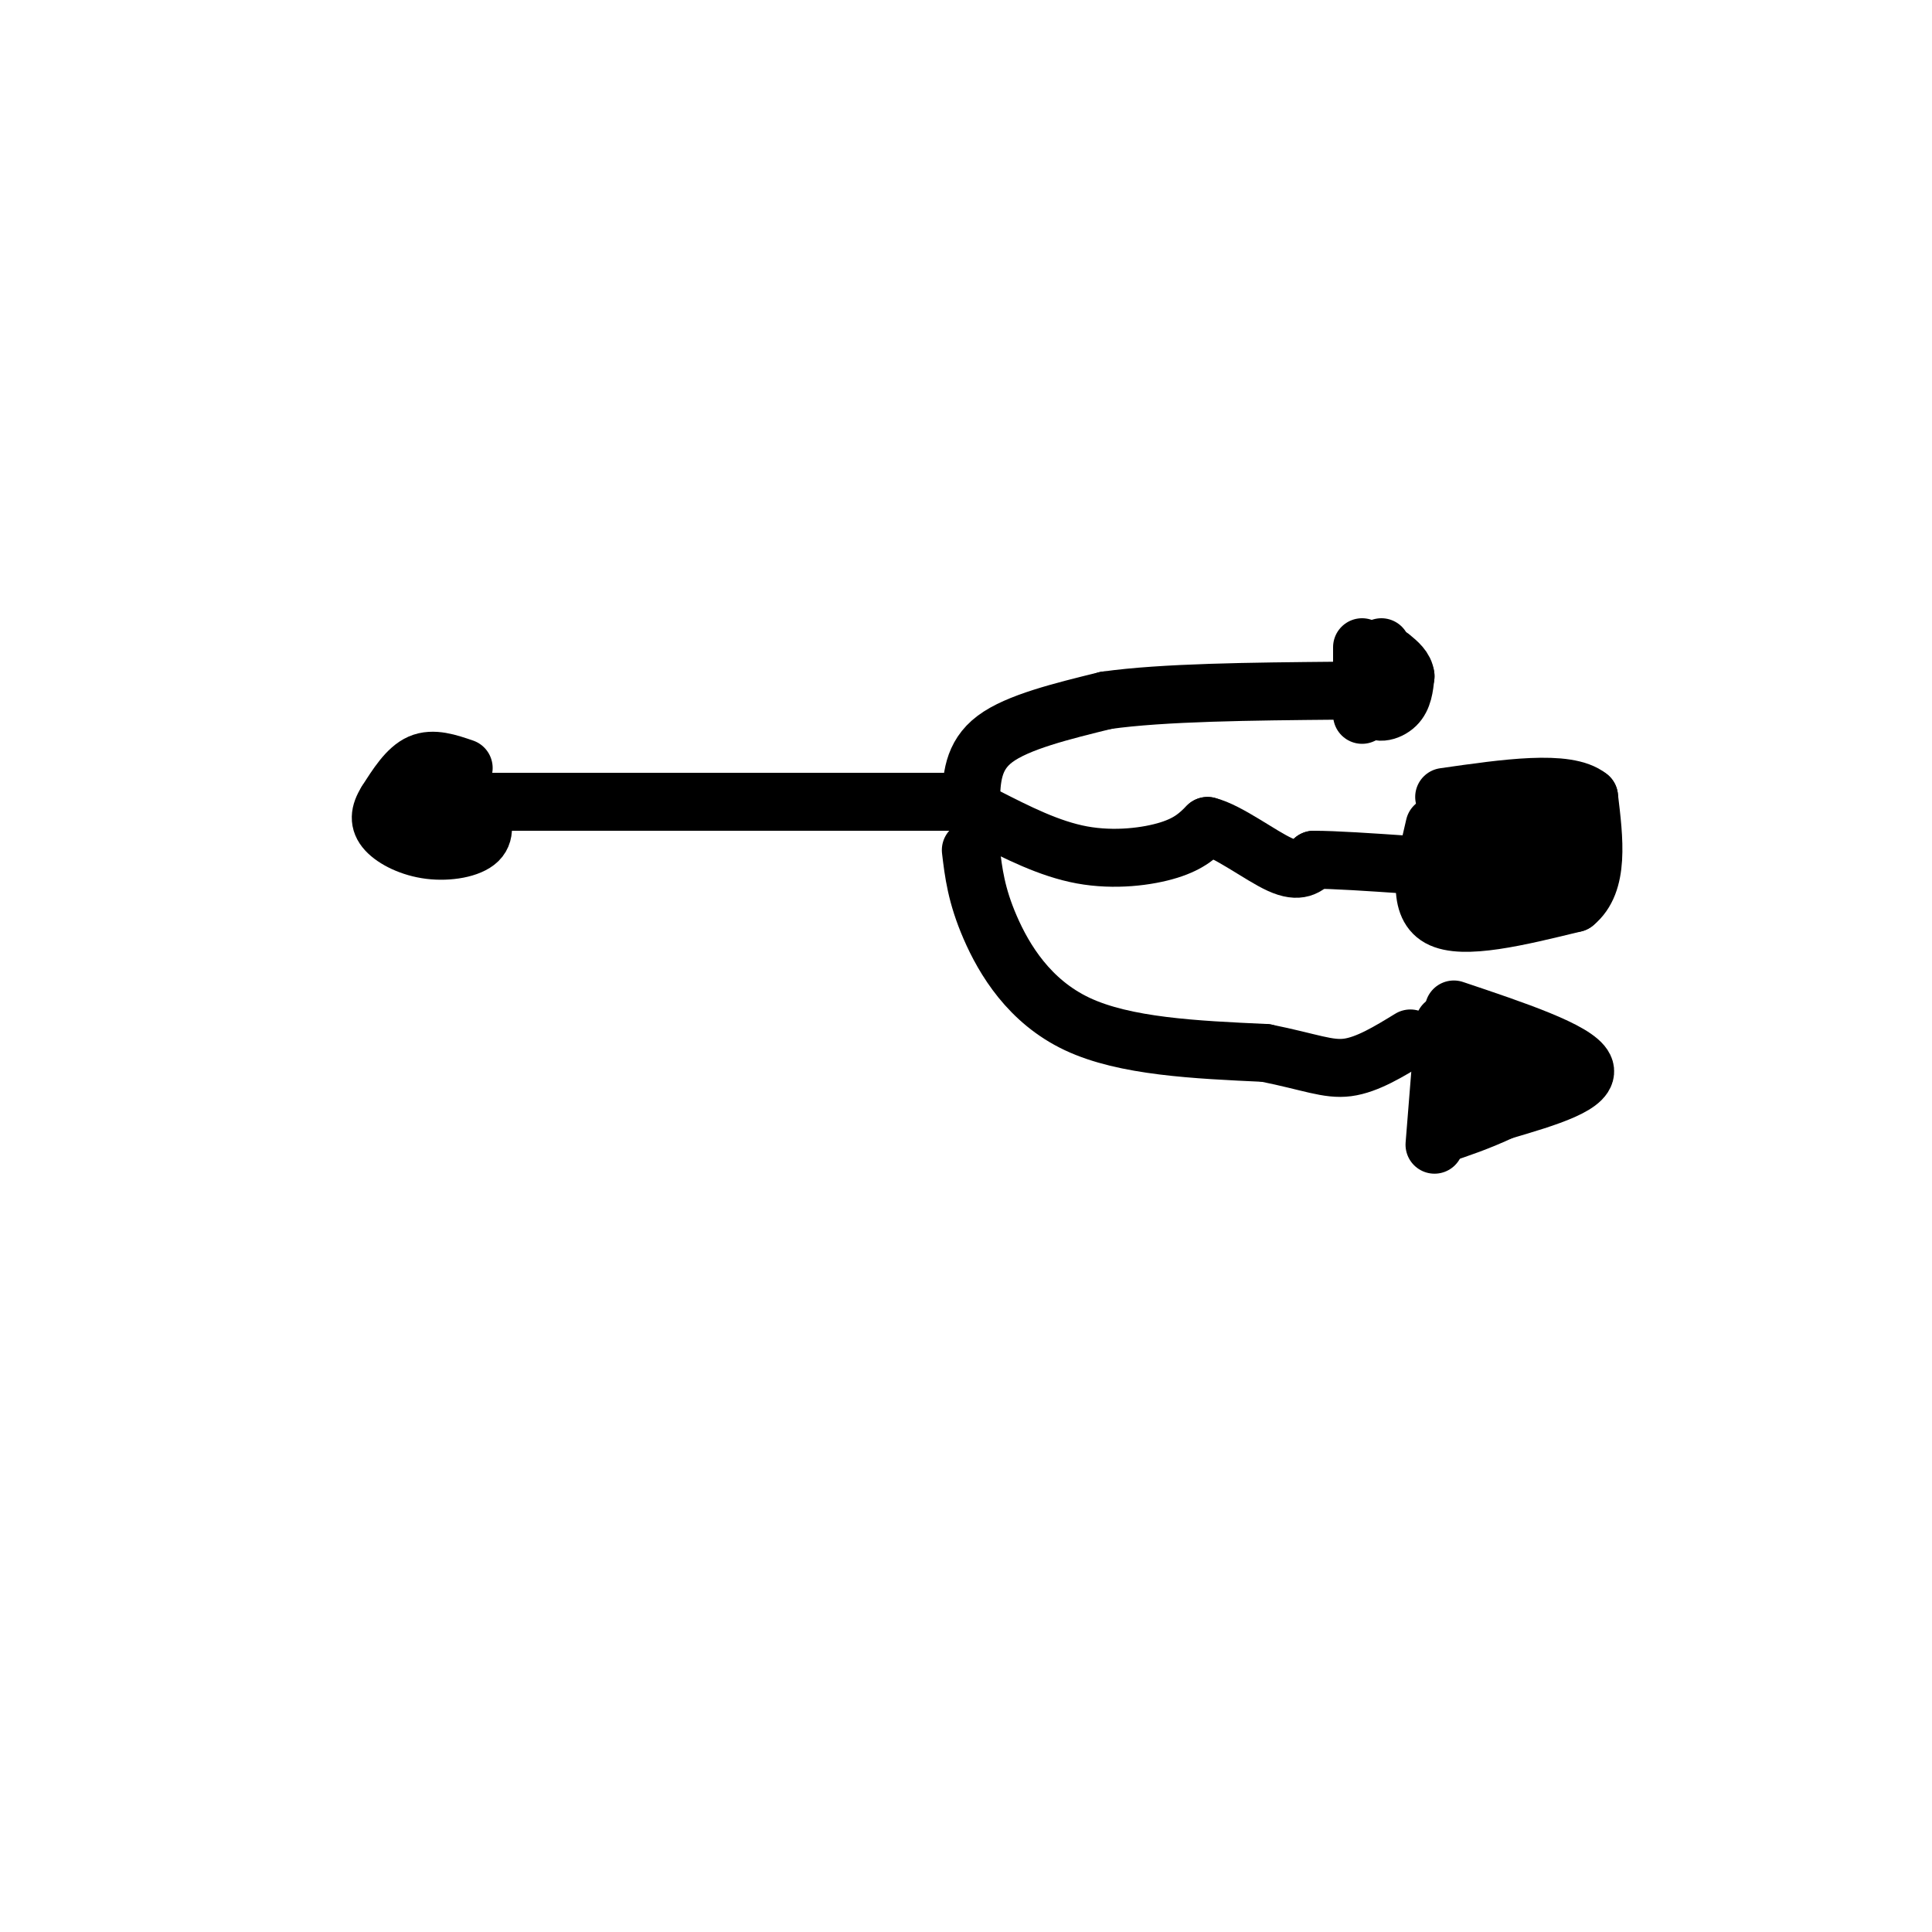
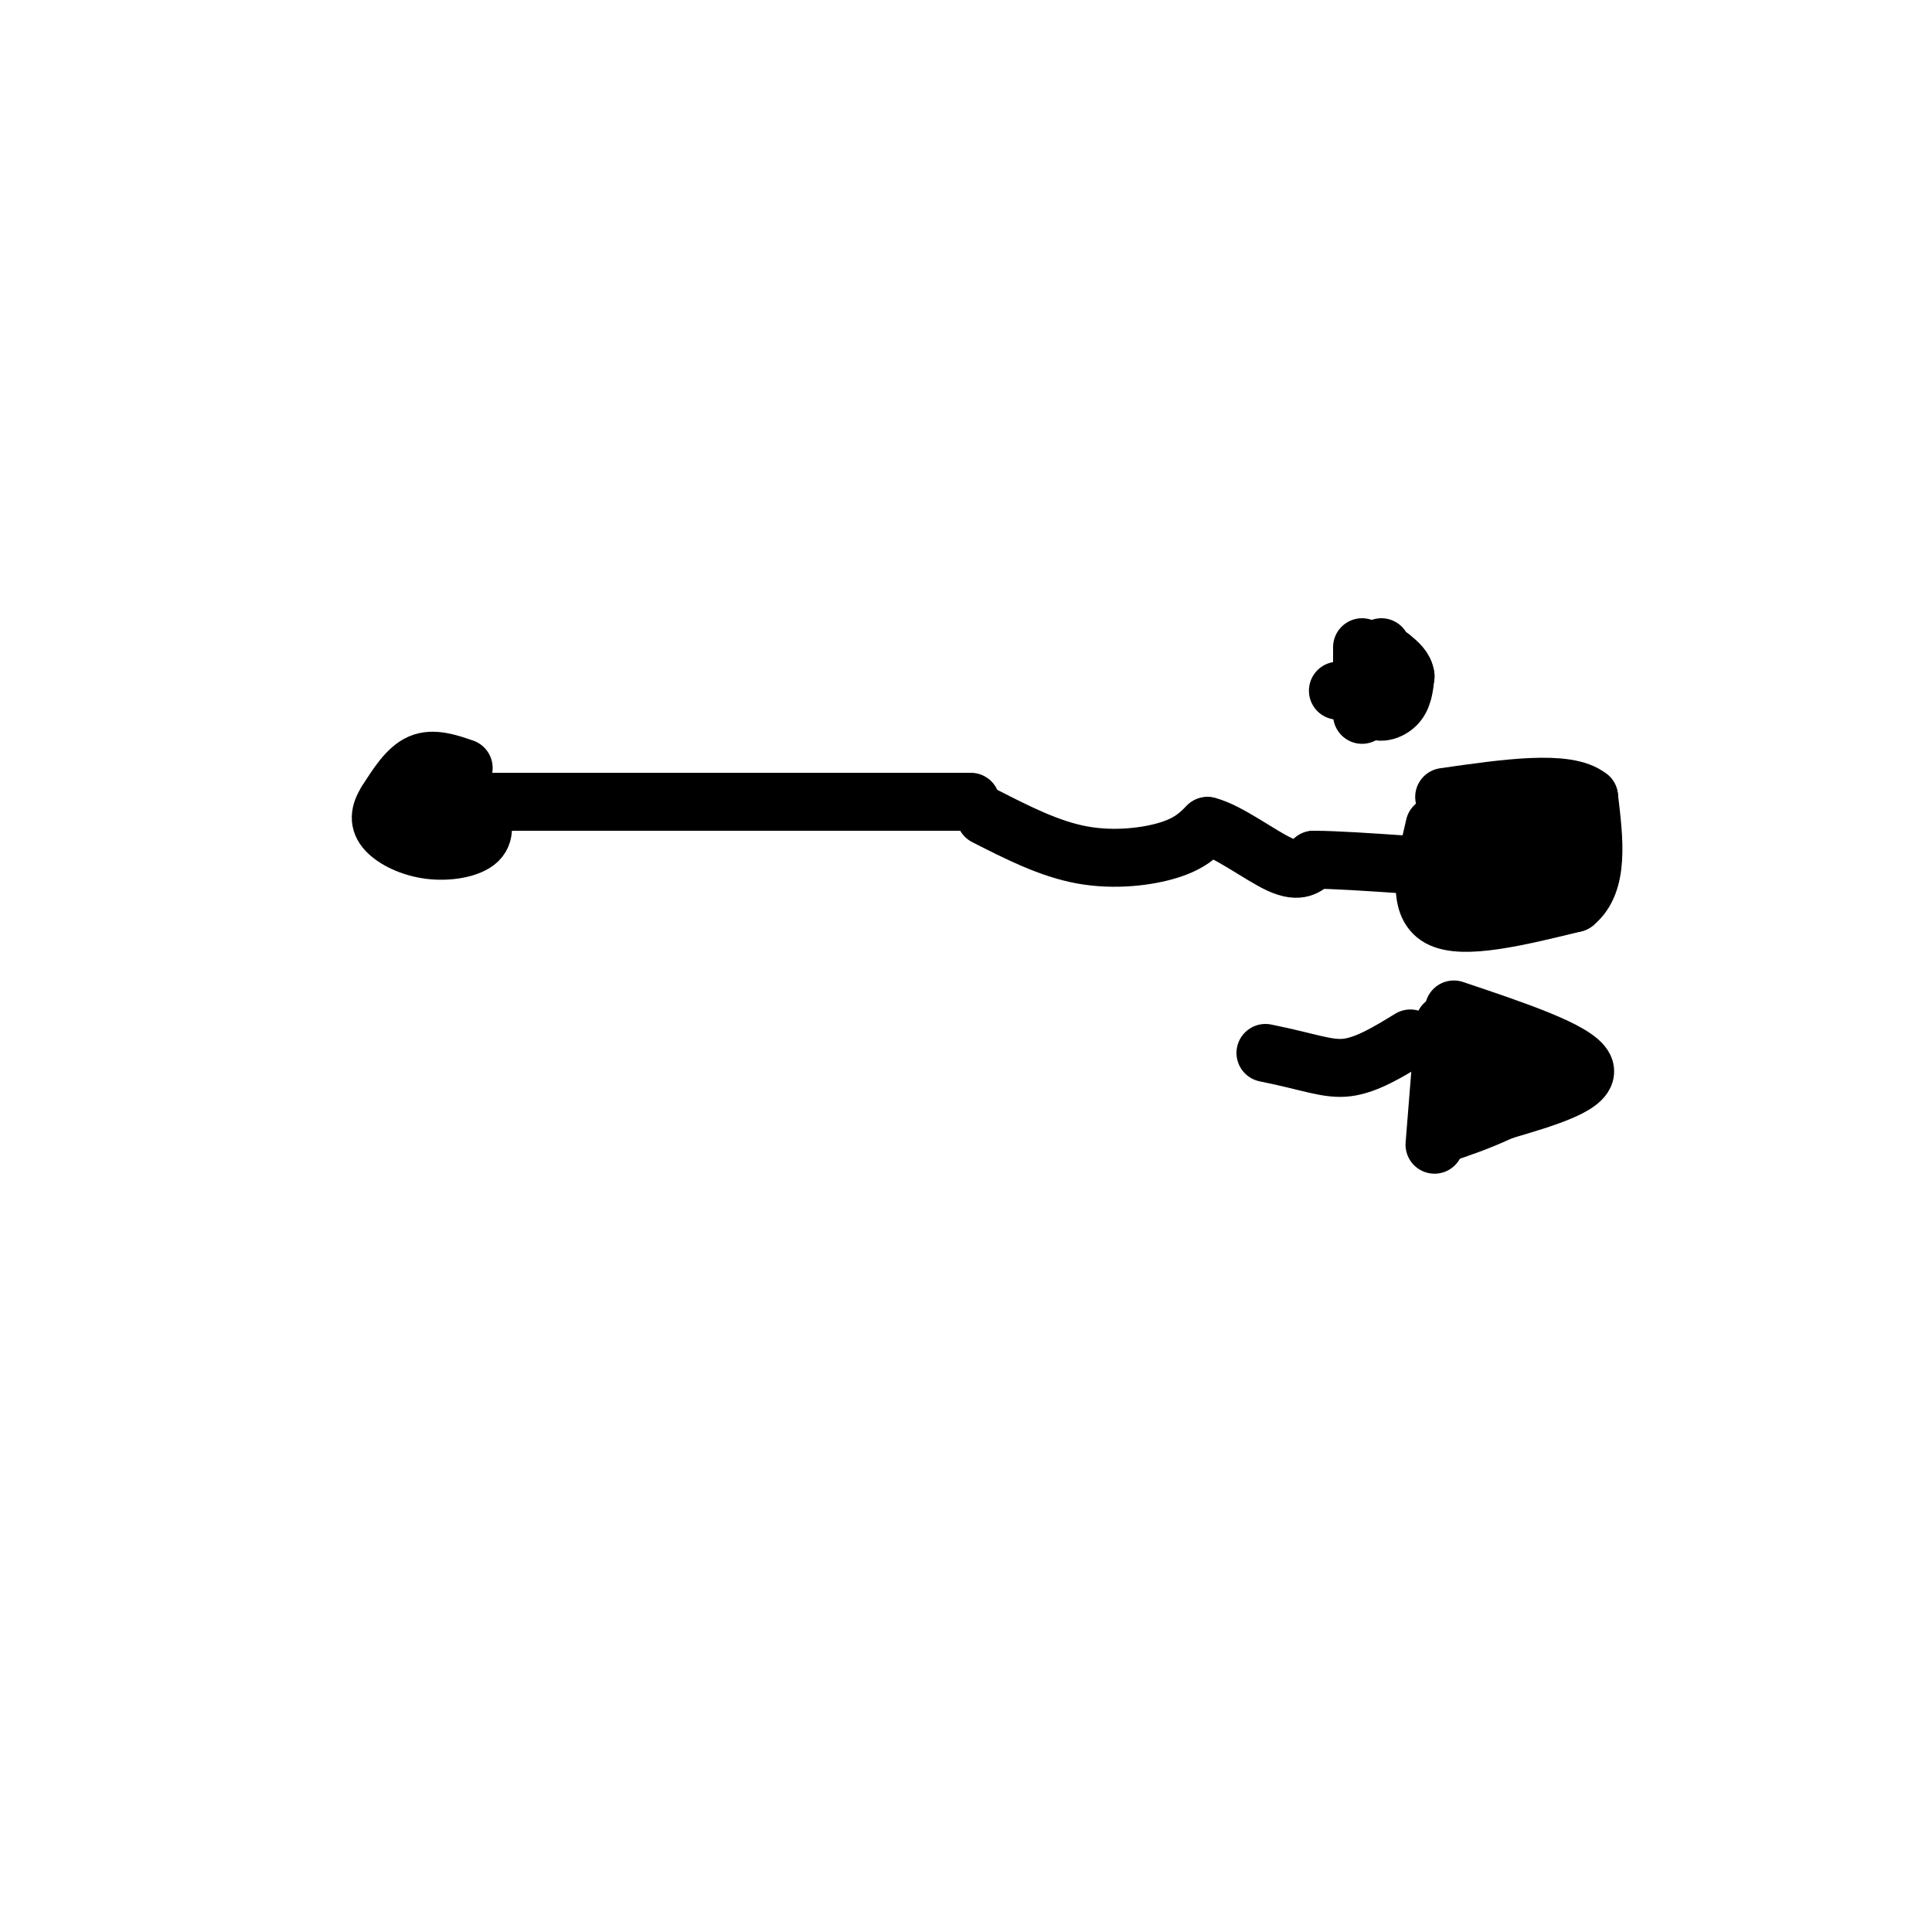
<svg xmlns="http://www.w3.org/2000/svg" viewBox="0 0 400 400" version="1.1">
  <g fill="none" stroke="rgb(0,0,0)" stroke-width="12" stroke-linecap="round" stroke-linejoin="round">
    <path d="M99,166c0.000,0.000 80.000,0.000 80,0" />
    <path d="M179,166c17.000,0.000 19.500,0.000 22,0" />
-     <path d="M201,166c0.167,-4.750 0.333,-9.500 5,-13c4.667,-3.500 13.833,-5.750 23,-8" />
-     <path d="M229,145c11.833,-1.667 29.917,-1.833 48,-2" />
    <path d="M277,143c8.000,-0.333 4.000,-0.167 0,0" />
    <path d="M204,169c6.622,3.378 13.244,6.756 20,8c6.756,1.244 13.644,0.356 18,-1c4.356,-1.356 6.178,-3.178 8,-5" />
    <path d="M250,171c4.267,1.044 10.933,6.156 15,8c4.067,1.844 5.533,0.422 7,-1" />
    <path d="M272,178c4.333,0.000 11.667,0.500 19,1" />
-     <path d="M201,176c0.556,4.667 1.111,9.333 4,16c2.889,6.667 8.111,15.333 18,20c9.889,4.667 24.444,5.333 39,6" />
    <path d="M262,218c9.267,1.867 12.933,3.533 17,3c4.067,-0.533 8.533,-3.267 13,-6" />
    <path d="M286,134c-1.356,4.933 -2.711,9.867 -2,12c0.711,2.133 3.489,1.467 5,0c1.511,-1.467 1.756,-3.733 2,-6" />
    <path d="M291,140c-0.167,-1.667 -1.583,-2.833 -3,-4" />
    <path d="M297,171c-1.917,8.167 -3.833,16.333 1,19c4.833,2.667 16.417,-0.167 28,-3" />
    <path d="M326,187c5.167,-4.167 4.083,-13.083 3,-22" />
    <path d="M329,165c-4.500,-3.667 -17.250,-1.833 -30,0" />
    <path d="M299,212c0.000,0.000 -2.000,25.000 -2,25" />
    <path d="M301,209c12.667,4.250 25.333,8.500 27,12c1.667,3.500 -7.667,6.250 -17,9" />
    <path d="M311,230c-5.000,2.333 -9.000,3.667 -13,5" />
    <path d="M96,159c-3.167,-1.083 -6.333,-2.167 -9,-1c-2.667,1.167 -4.833,4.583 -7,8" />
    <path d="M80,166c-1.469,2.344 -1.641,4.206 0,6c1.641,1.794 5.096,3.522 9,4c3.904,0.478 8.258,-0.292 10,-2c1.742,-1.708 0.871,-4.354 0,-7" />
    <path d="M99,167c-1.200,-1.933 -4.200,-3.267 -6,-3c-1.800,0.267 -2.400,2.133 -3,4" />
    <path d="M90,168c0.644,-0.267 3.756,-2.933 4,-5c0.244,-2.067 -2.378,-3.533 -5,-5" />
    <path d="M89,158c-0.833,-0.333 -0.417,1.333 0,3" />
    <path d="M307,170c-1.267,-0.711 -2.533,-1.422 -3,0c-0.467,1.422 -0.133,4.978 1,7c1.133,2.022 3.067,2.511 5,3" />
    <path d="M310,180c2.702,-0.560 6.958,-3.458 9,-6c2.042,-2.542 1.869,-4.726 1,-6c-0.869,-1.274 -2.435,-1.637 -4,-2" />
    <path d="M316,166c-3.244,1.200 -9.356,5.200 -12,8c-2.644,2.800 -1.822,4.400 -1,6" />
    <path d="M303,180c1.667,0.667 6.333,-0.667 11,-2" />
    <path d="M314,178c2.333,-0.500 2.667,-0.750 3,-1" />
    <path d="M304,221c3.583,-0.500 7.167,-1.000 9,-2c1.833,-1.000 1.917,-2.500 2,-4" />
    <path d="M315,215c-1.167,-1.333 -5.083,-2.667 -9,-4" />
    <path d="M316,180c0.000,0.000 6.000,-1.000 6,-1" />
    <path d="M282,134c0.000,0.000 0.000,14.000 0,14" />
  </g>
</svg>